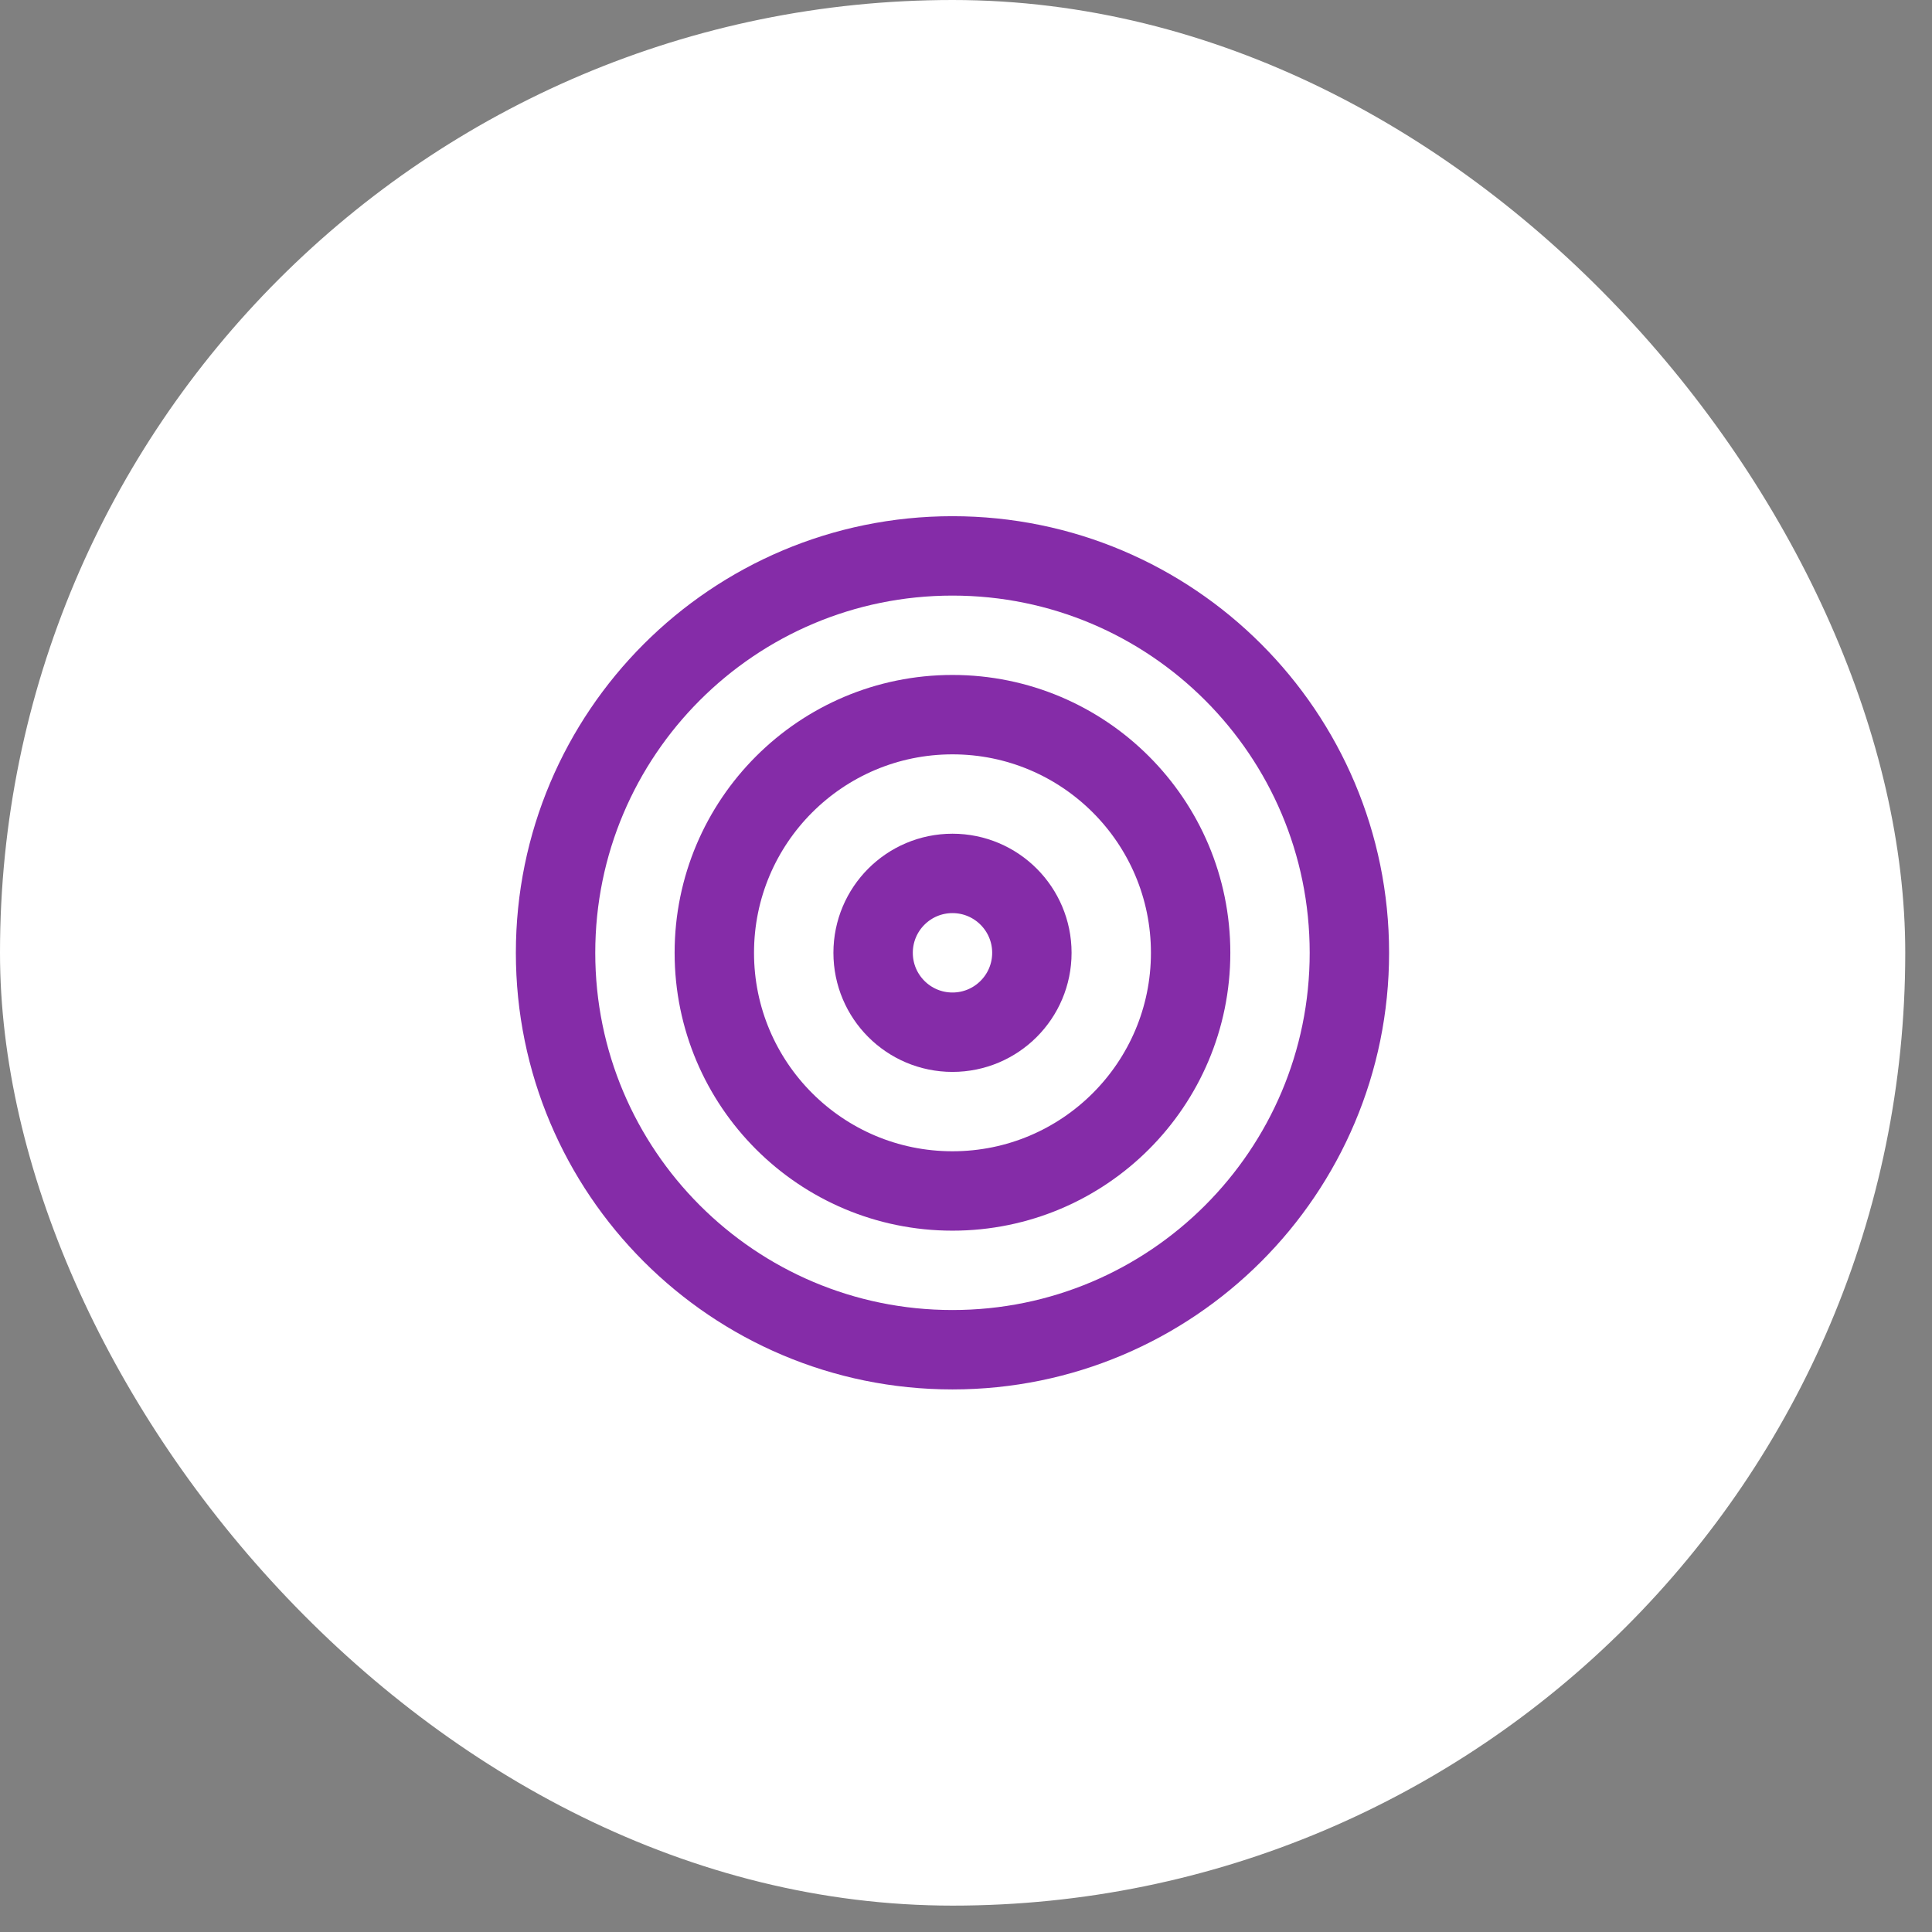
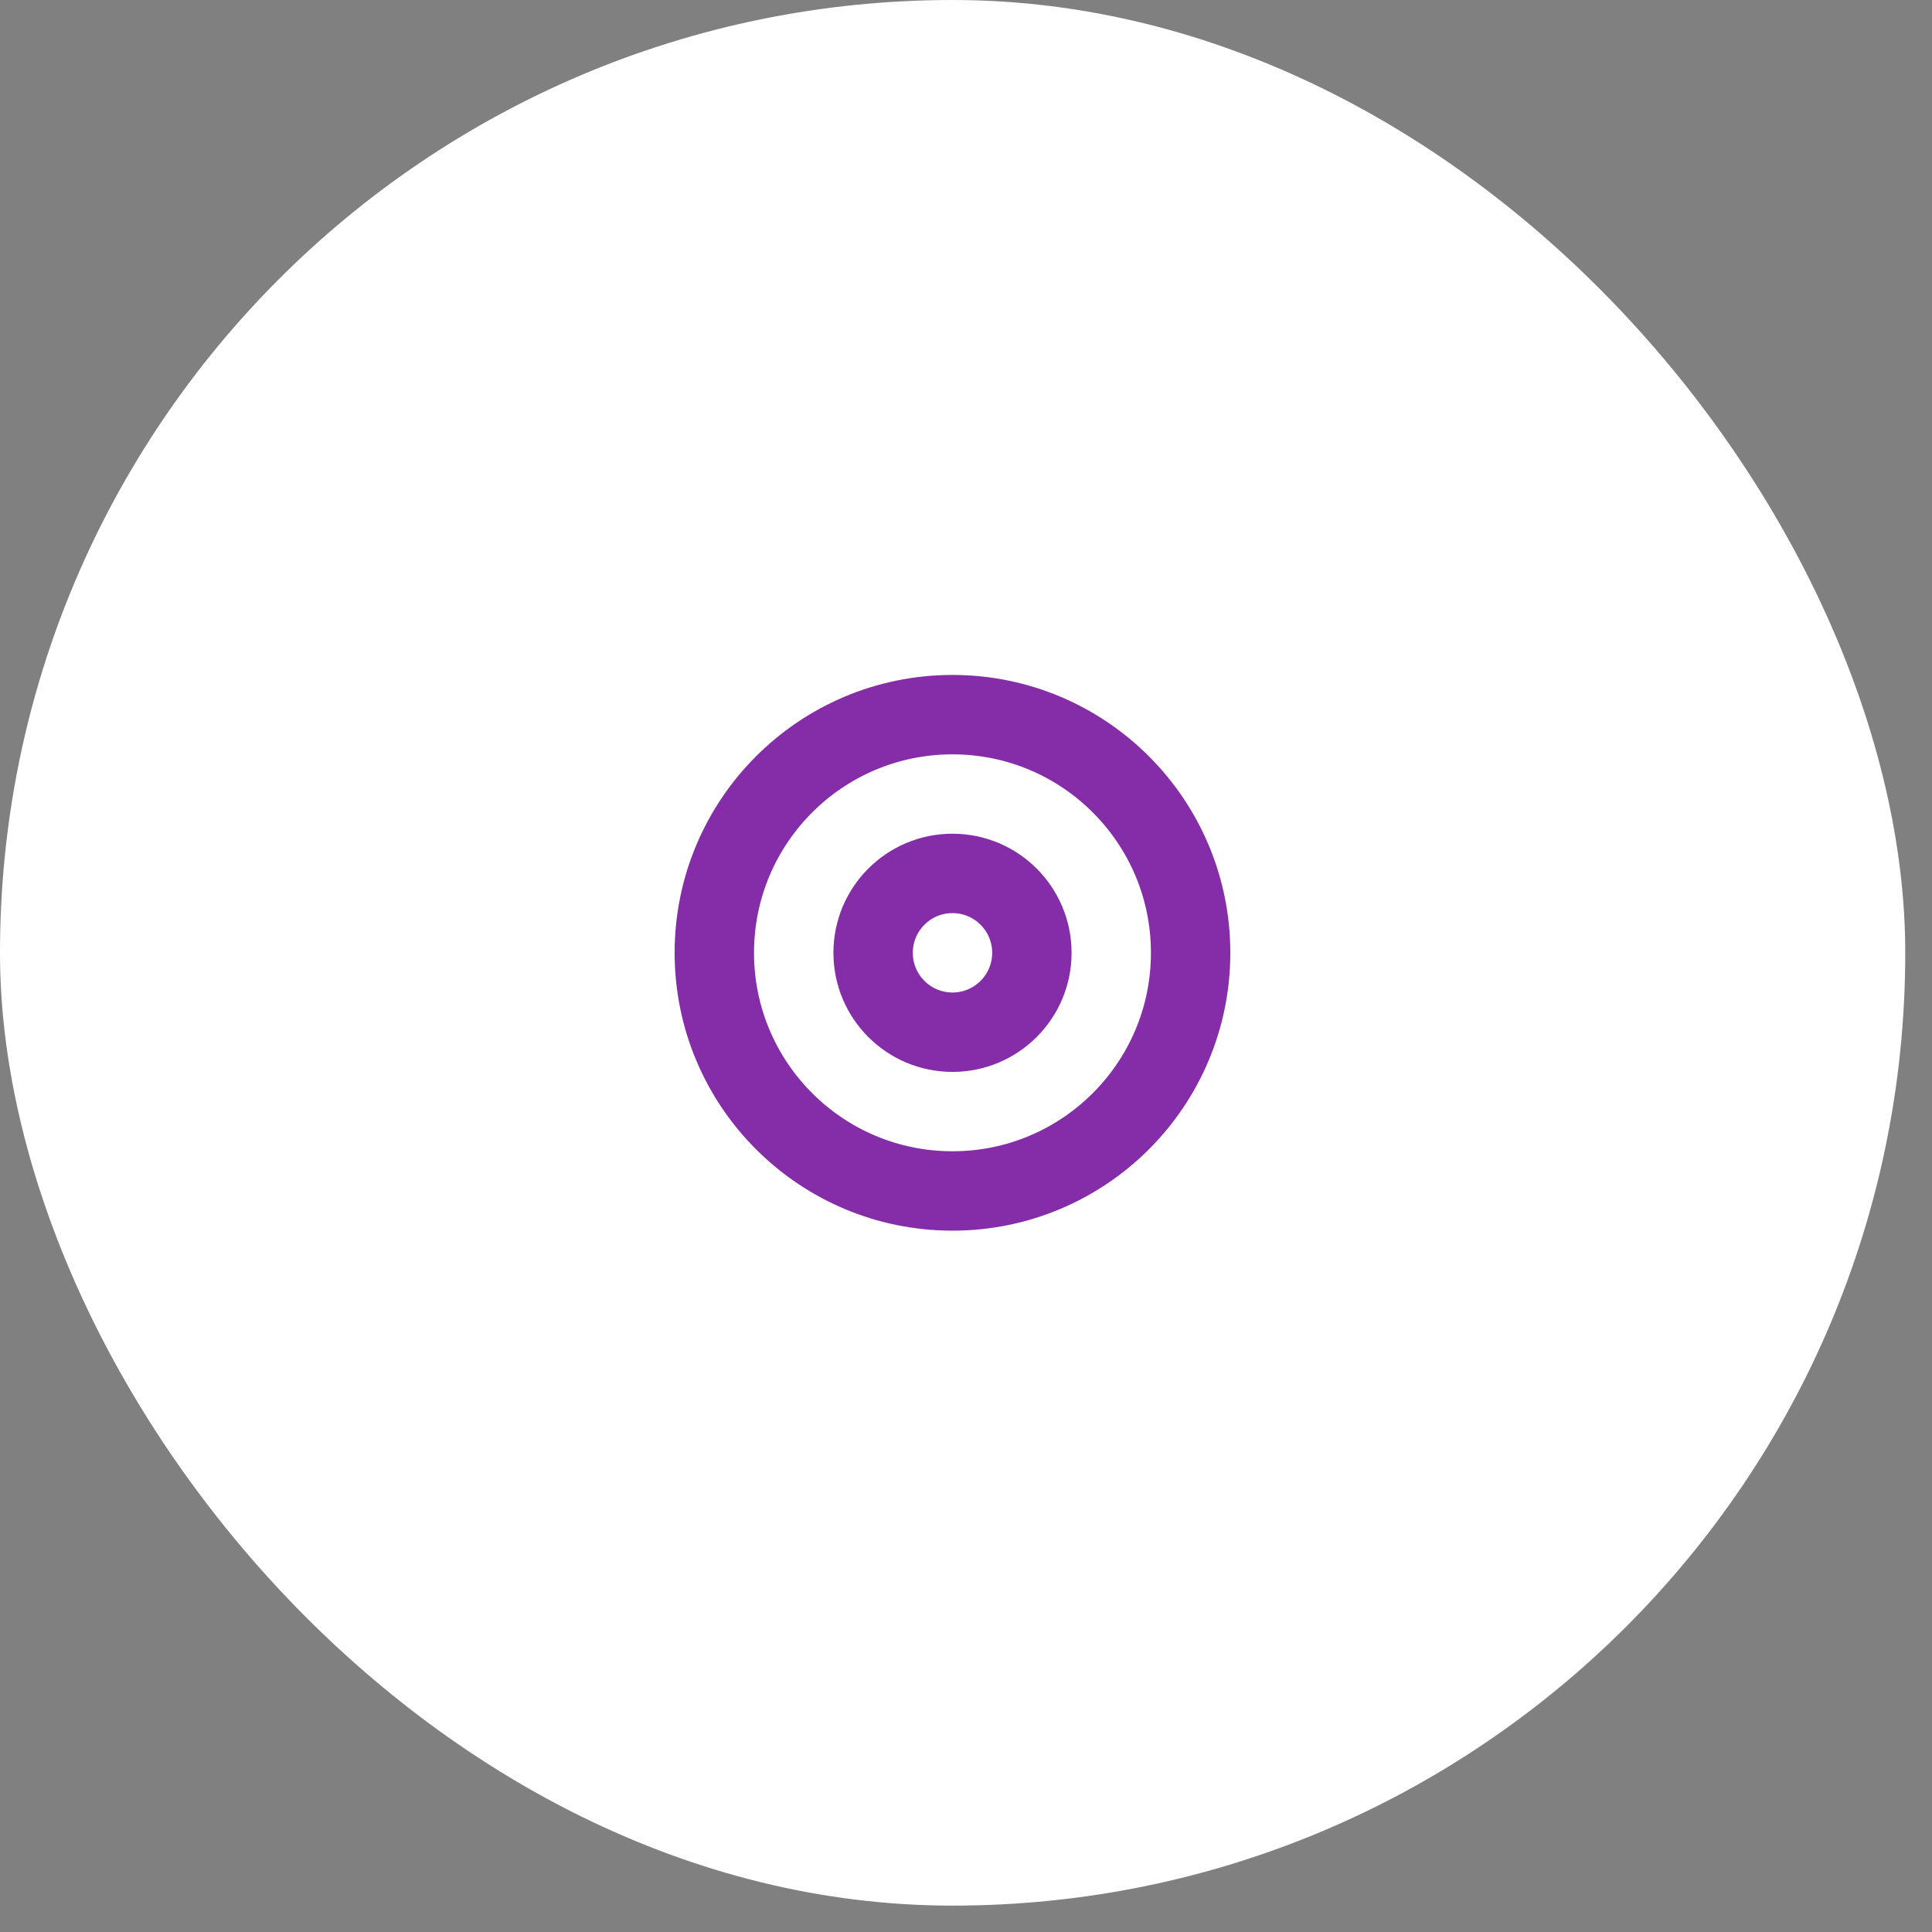
<svg xmlns="http://www.w3.org/2000/svg" width="52" height="52" viewBox="0 0 52 52" fill="none">
  <rect x="0" y="0" width="52" height="52" fill="#808080" stroke="none" />
  <rect width="51.28" height="51.29" rx="25.64" fill="white" />
-   <path d="M25.636 36.328C31.536 36.328 36.319 31.545 36.319 25.645C36.319 19.745 31.536 14.962 25.636 14.962C19.736 14.962 14.953 19.745 14.953 25.645C14.953 31.545 19.736 36.328 25.636 36.328Z" stroke="#852CA8" stroke-width="2.137" stroke-linecap="round" stroke-linejoin="round" />
  <path d="M25.636 32.055C29.176 32.055 32.046 29.185 32.046 25.645C32.046 22.105 29.176 19.235 25.636 19.235C22.096 19.235 19.226 22.105 19.226 25.645C19.226 29.185 22.096 32.055 25.636 32.055Z" stroke="#852CA8" stroke-width="2.137" stroke-linecap="round" stroke-linejoin="round" />
  <path d="M25.636 27.782C26.816 27.782 27.773 26.825 27.773 25.645C27.773 24.465 26.816 23.508 25.636 23.508C24.456 23.508 23.5 24.465 23.5 25.645C23.5 26.825 24.456 27.782 25.636 27.782Z" stroke="#852CA8" stroke-width="2.137" stroke-linecap="round" stroke-linejoin="round" />
</svg>